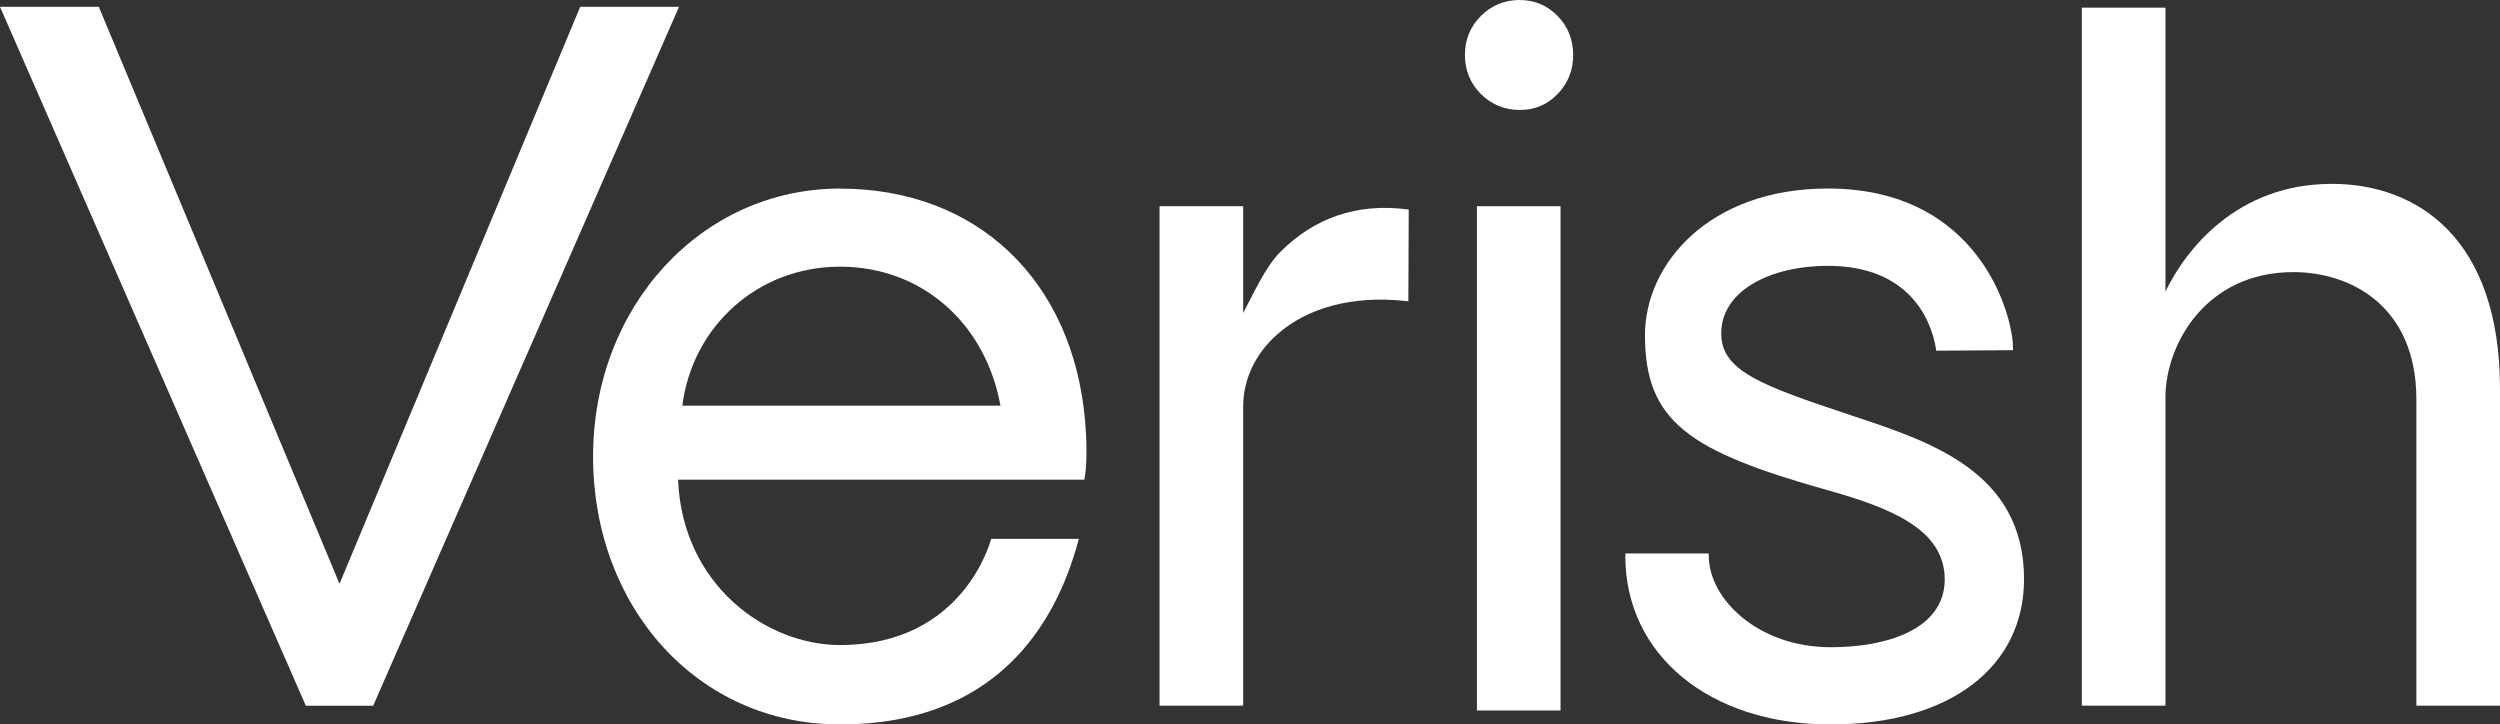
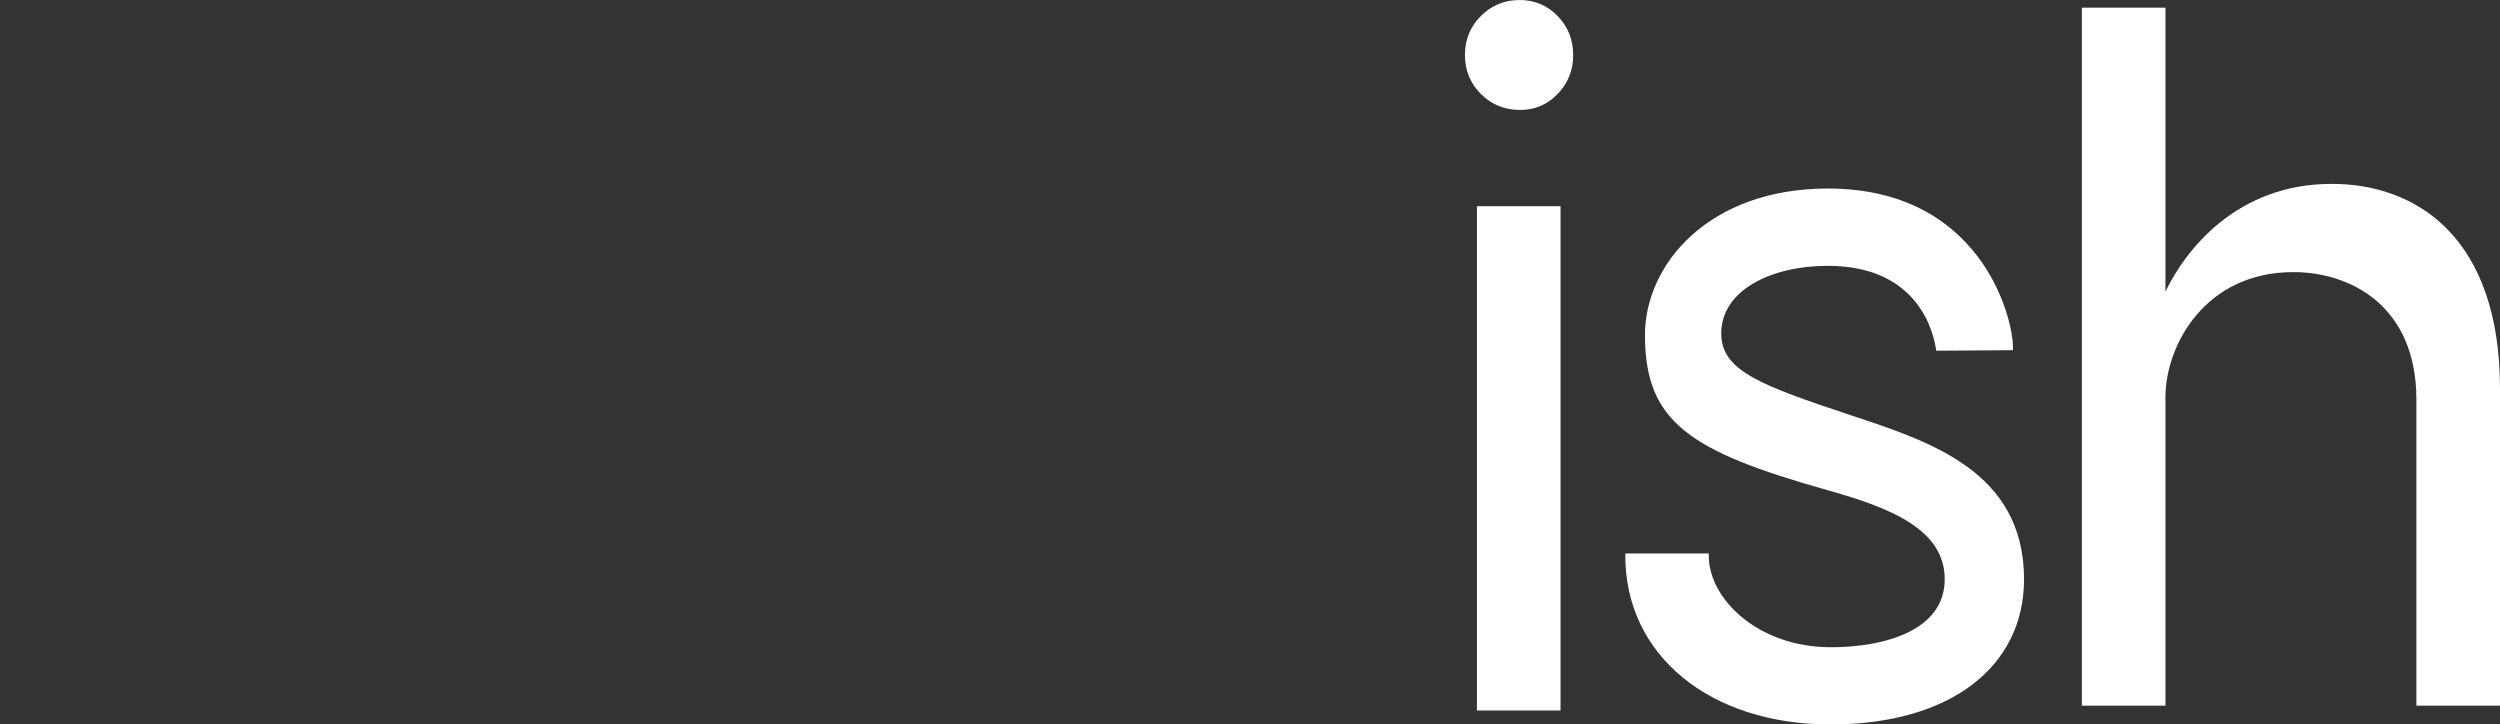
<svg xmlns="http://www.w3.org/2000/svg" id="_레이어_1" data-name="레이어 1" viewBox="0 0 808.78 234.37">
  <rect x="0" y="0" width="808.78" height="234.37" fill="#333333" stroke="none" />
  <defs>
    <style>
      .cls-1 {
        fill: #fff;
        stroke-width: 0px;
      }
    </style>
  </defs>
-   <polygon class="cls-1" points="187.71 2.2 109.84 188.87 31.96 2.2 0 2.2 98.94 228.31 120.73 228.31 219.67 2.2 187.71 2.2" />
  <rect class="cls-1" x="477.8" y="66.71" width="27.05" height="163.14" />
  <path class="cls-1" d="M598.71,134.32c-29.07-9.68-41.87-14.34-41.87-26.44,0-13.94,16.07-21.88,34.48-21.88,26.06,0,33.4,17.07,34.98,26.8l.11.66,24.82-.17v-.78c0-10.22-10.66-51.52-59.91-51.52-38.42,0-59.15,24.43-59.15,47.42,0,28.17,14.47,37.62,59.17,50.2,19.81,5.58,37.8,12.45,37.8,28.8s-19.03,21.98-36.83,21.98c-23.63,0-39.5-15.69-39.5-29.55v-.79h-27v.79c0,32.11,27.29,54.53,66.36,54.53s62.63-18.87,62.63-46.96c0-35.11-30.88-44.69-56.1-53.09Z" />
-   <path class="cls-1" d="M414.01,81.7c-4.6,4.65-8.51,13.32-11.83,19.55v-34.54h-27.05v161.59h27.05v-96.78c0-8.68,3.85-16.92,10.83-23.18,9.95-8.92,24.77-12.81,41.74-10.96l.87.09.12-29.68-.69-.09c-16.04-2-29.86,2.69-41.04,13.99Z" />
-   <path class="cls-1" d="M271.78,61c-44.81,0-79.91,38.08-79.91,86.68s33.61,86.69,79.91,86.69c50.32,0,69.63-32.12,76.97-59.06l.27-.99h-28.37s-8.54,34.36-48.87,34.36c-23.88,0-51.04-19.4-52.42-53.51h131.42l.13-.63c.05-.24,1.18-6.16.14-18.26-3.94-45.72-35.05-75.26-79.26-75.26ZM323.66,131.24h-102.93c3.35-25.95,24.63-44.97,51.04-44.97s47.03,18.24,51.89,44.97Z" />
  <path class="cls-1" d="M491.7,0c-4.94,0-9.19,1.74-12.62,5.17-3.43,3.43-5.16,7.67-5.16,12.62s1.74,9.19,5.16,12.62c3.43,3.42,7.67,5.16,12.62,5.16s8.88-1.74,12.22-5.17c3.33-3.43,5.02-7.67,5.02-12.61s-1.69-9.18-5.02-12.61c-3.34-3.43-7.45-5.17-12.21-5.17Z" />
  <path class="cls-1" d="M754.31,59.49c-30.69,0-47.23,21.31-53.76,34.84V2.49h-27.05v225.81h27.05v-99.77c0-16.82,12.83-40.5,41.37-40.5,18.36,0,39.81,10.79,39.81,41.22v99.04h27.05v-102.46c0-48.92-26.88-66.35-54.47-66.35Z" />
</svg>